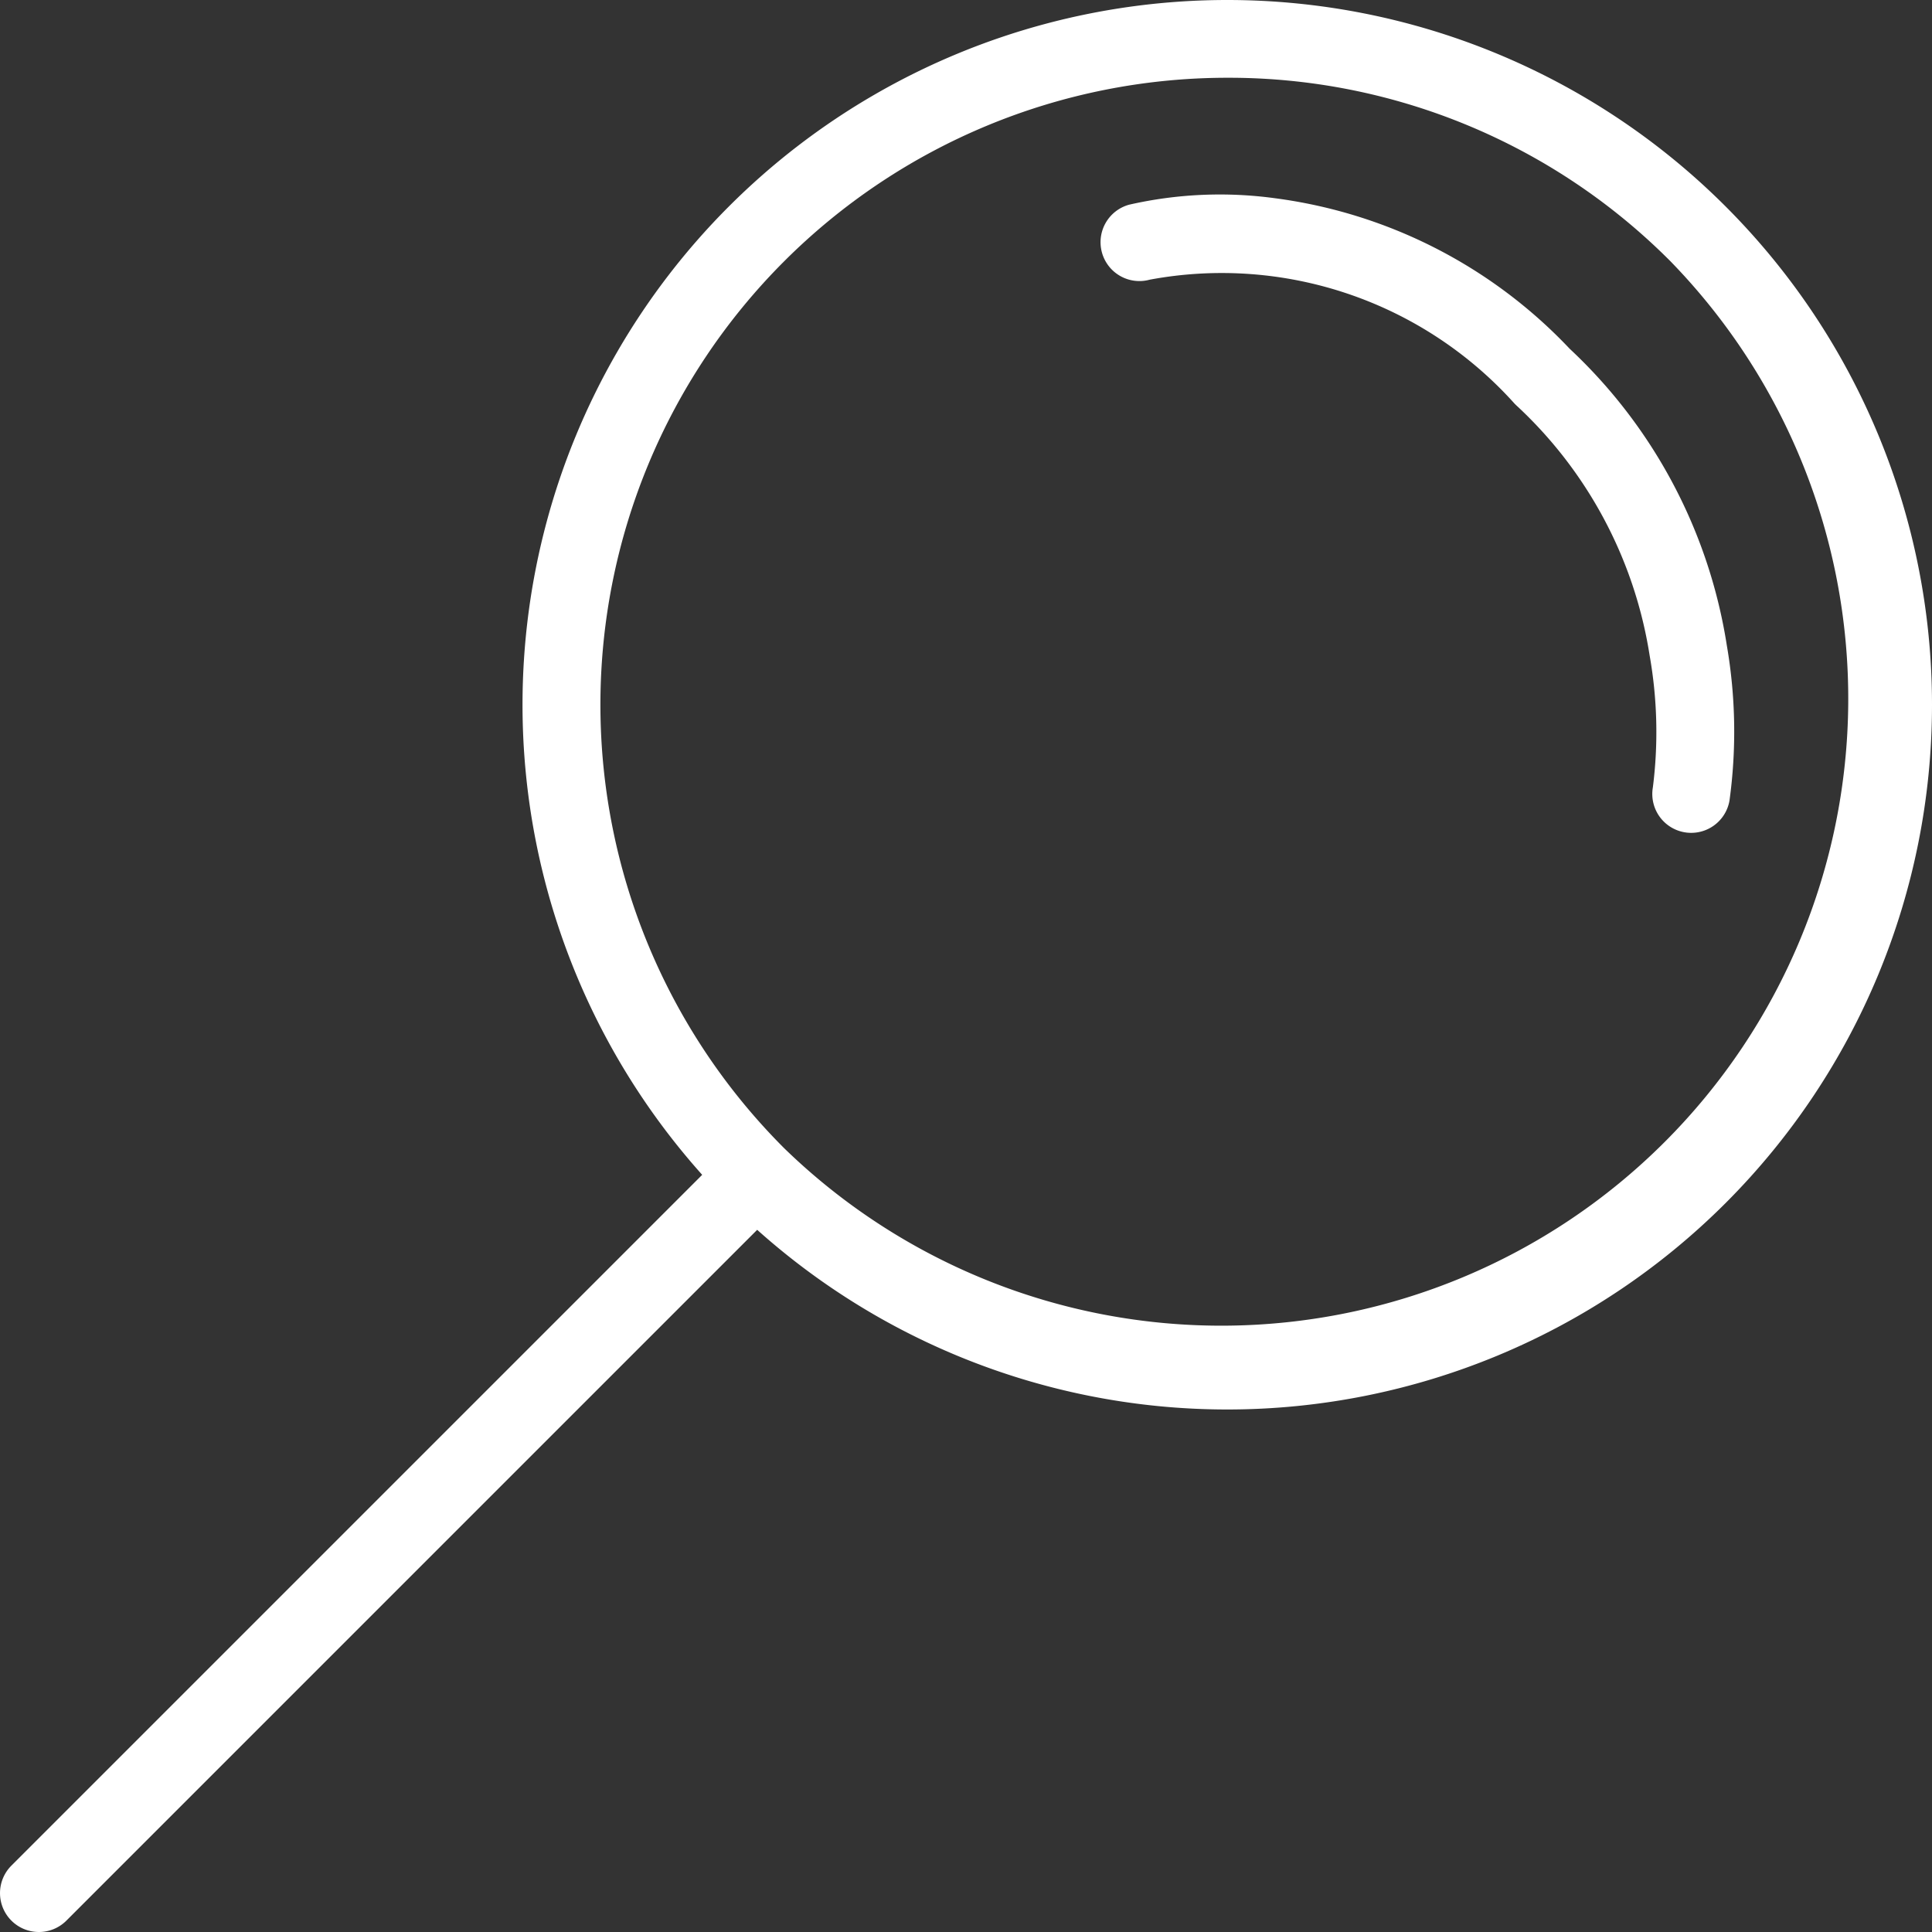
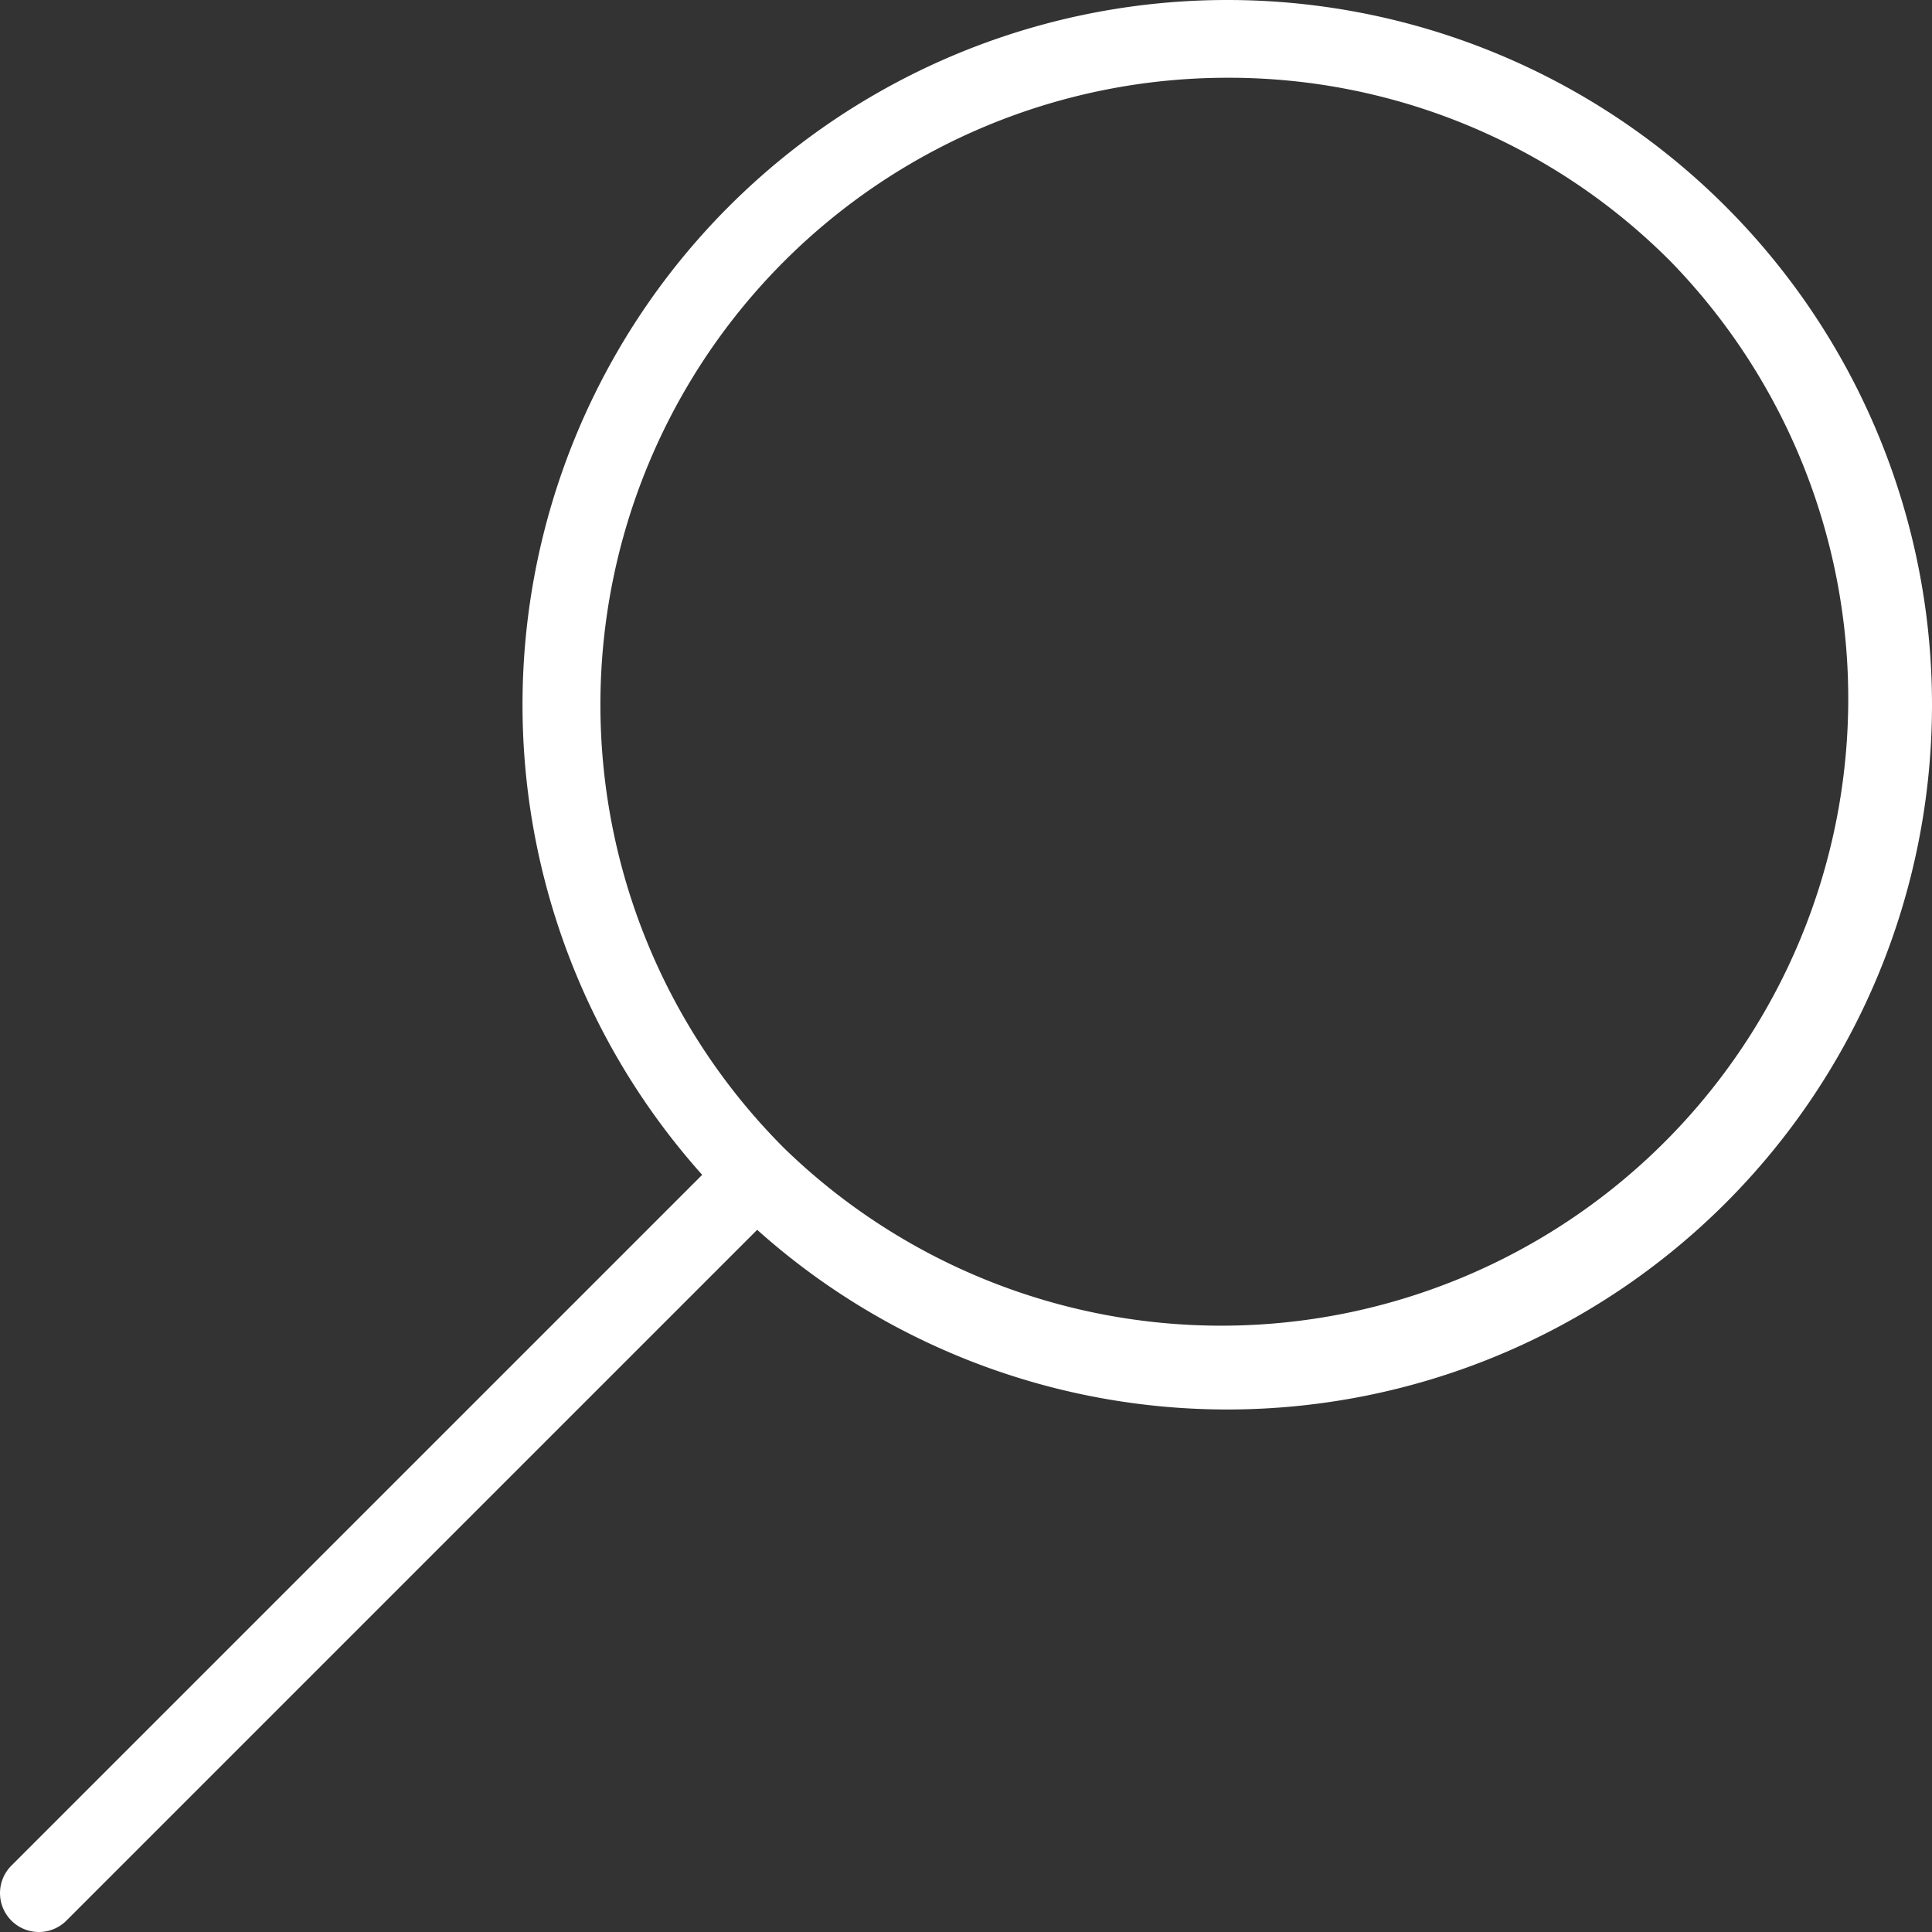
<svg xmlns="http://www.w3.org/2000/svg" width="49.691" height="49.691" viewBox="0 0 49.691 49.691">
  <rect x="0" y="0" width="49.691" height="49.691" fill="#333333" stroke="none" />
  <g id="Groupe_2466" data-name="Groupe 2466" transform="translate(1)">
    <path id="Ellipse_91" data-name="Ellipse 91" d="M18.126,2a16.126,16.126,0,0,0-11.4,27.528A16.126,16.126,0,0,0,29.528,6.723,16.02,16.02,0,0,0,18.126,2m0-2A18.126,18.126,0,1,1,0,18.126,18.126,18.126,0,0,1,18.126,0Z" transform="translate(12.439 0)" fill="#fff" />
    <path id="Ligne_20" data-name="Ligne 20" d="M0,18.77a1,1,0,0,1-.707-.293,1,1,0,0,1,0-1.414L17.063-.707a1,1,0,0,1,1.414,0,1,1,0,0,1,0,1.414L.707,18.478A1,1,0,0,1,0,18.77Z" transform="translate(0 30.921)" fill="#fff" />
-     <path id="Tracé_835" data-name="Tracé 835" d="M528.514,1089.866a1,1,0,0,1-.986-1.172,11.313,11.313,0,0,0-.084-3.394,11.1,11.1,0,0,0-3.438-6.438l-.034-.034a10.12,10.12,0,0,0-9.384-3.19,1,1,0,1,1-.532-1.928,10.5,10.5,0,0,1,3.748-.167,12.694,12.694,0,0,1,7.583,3.871,13.237,13.237,0,0,1,4.044,7.638,13.026,13.026,0,0,1,.067,3.987A1,1,0,0,1,528.514,1089.866Z" transform="translate(-486.016 -1068.445)" fill="#fff" />
  </g>
</svg>